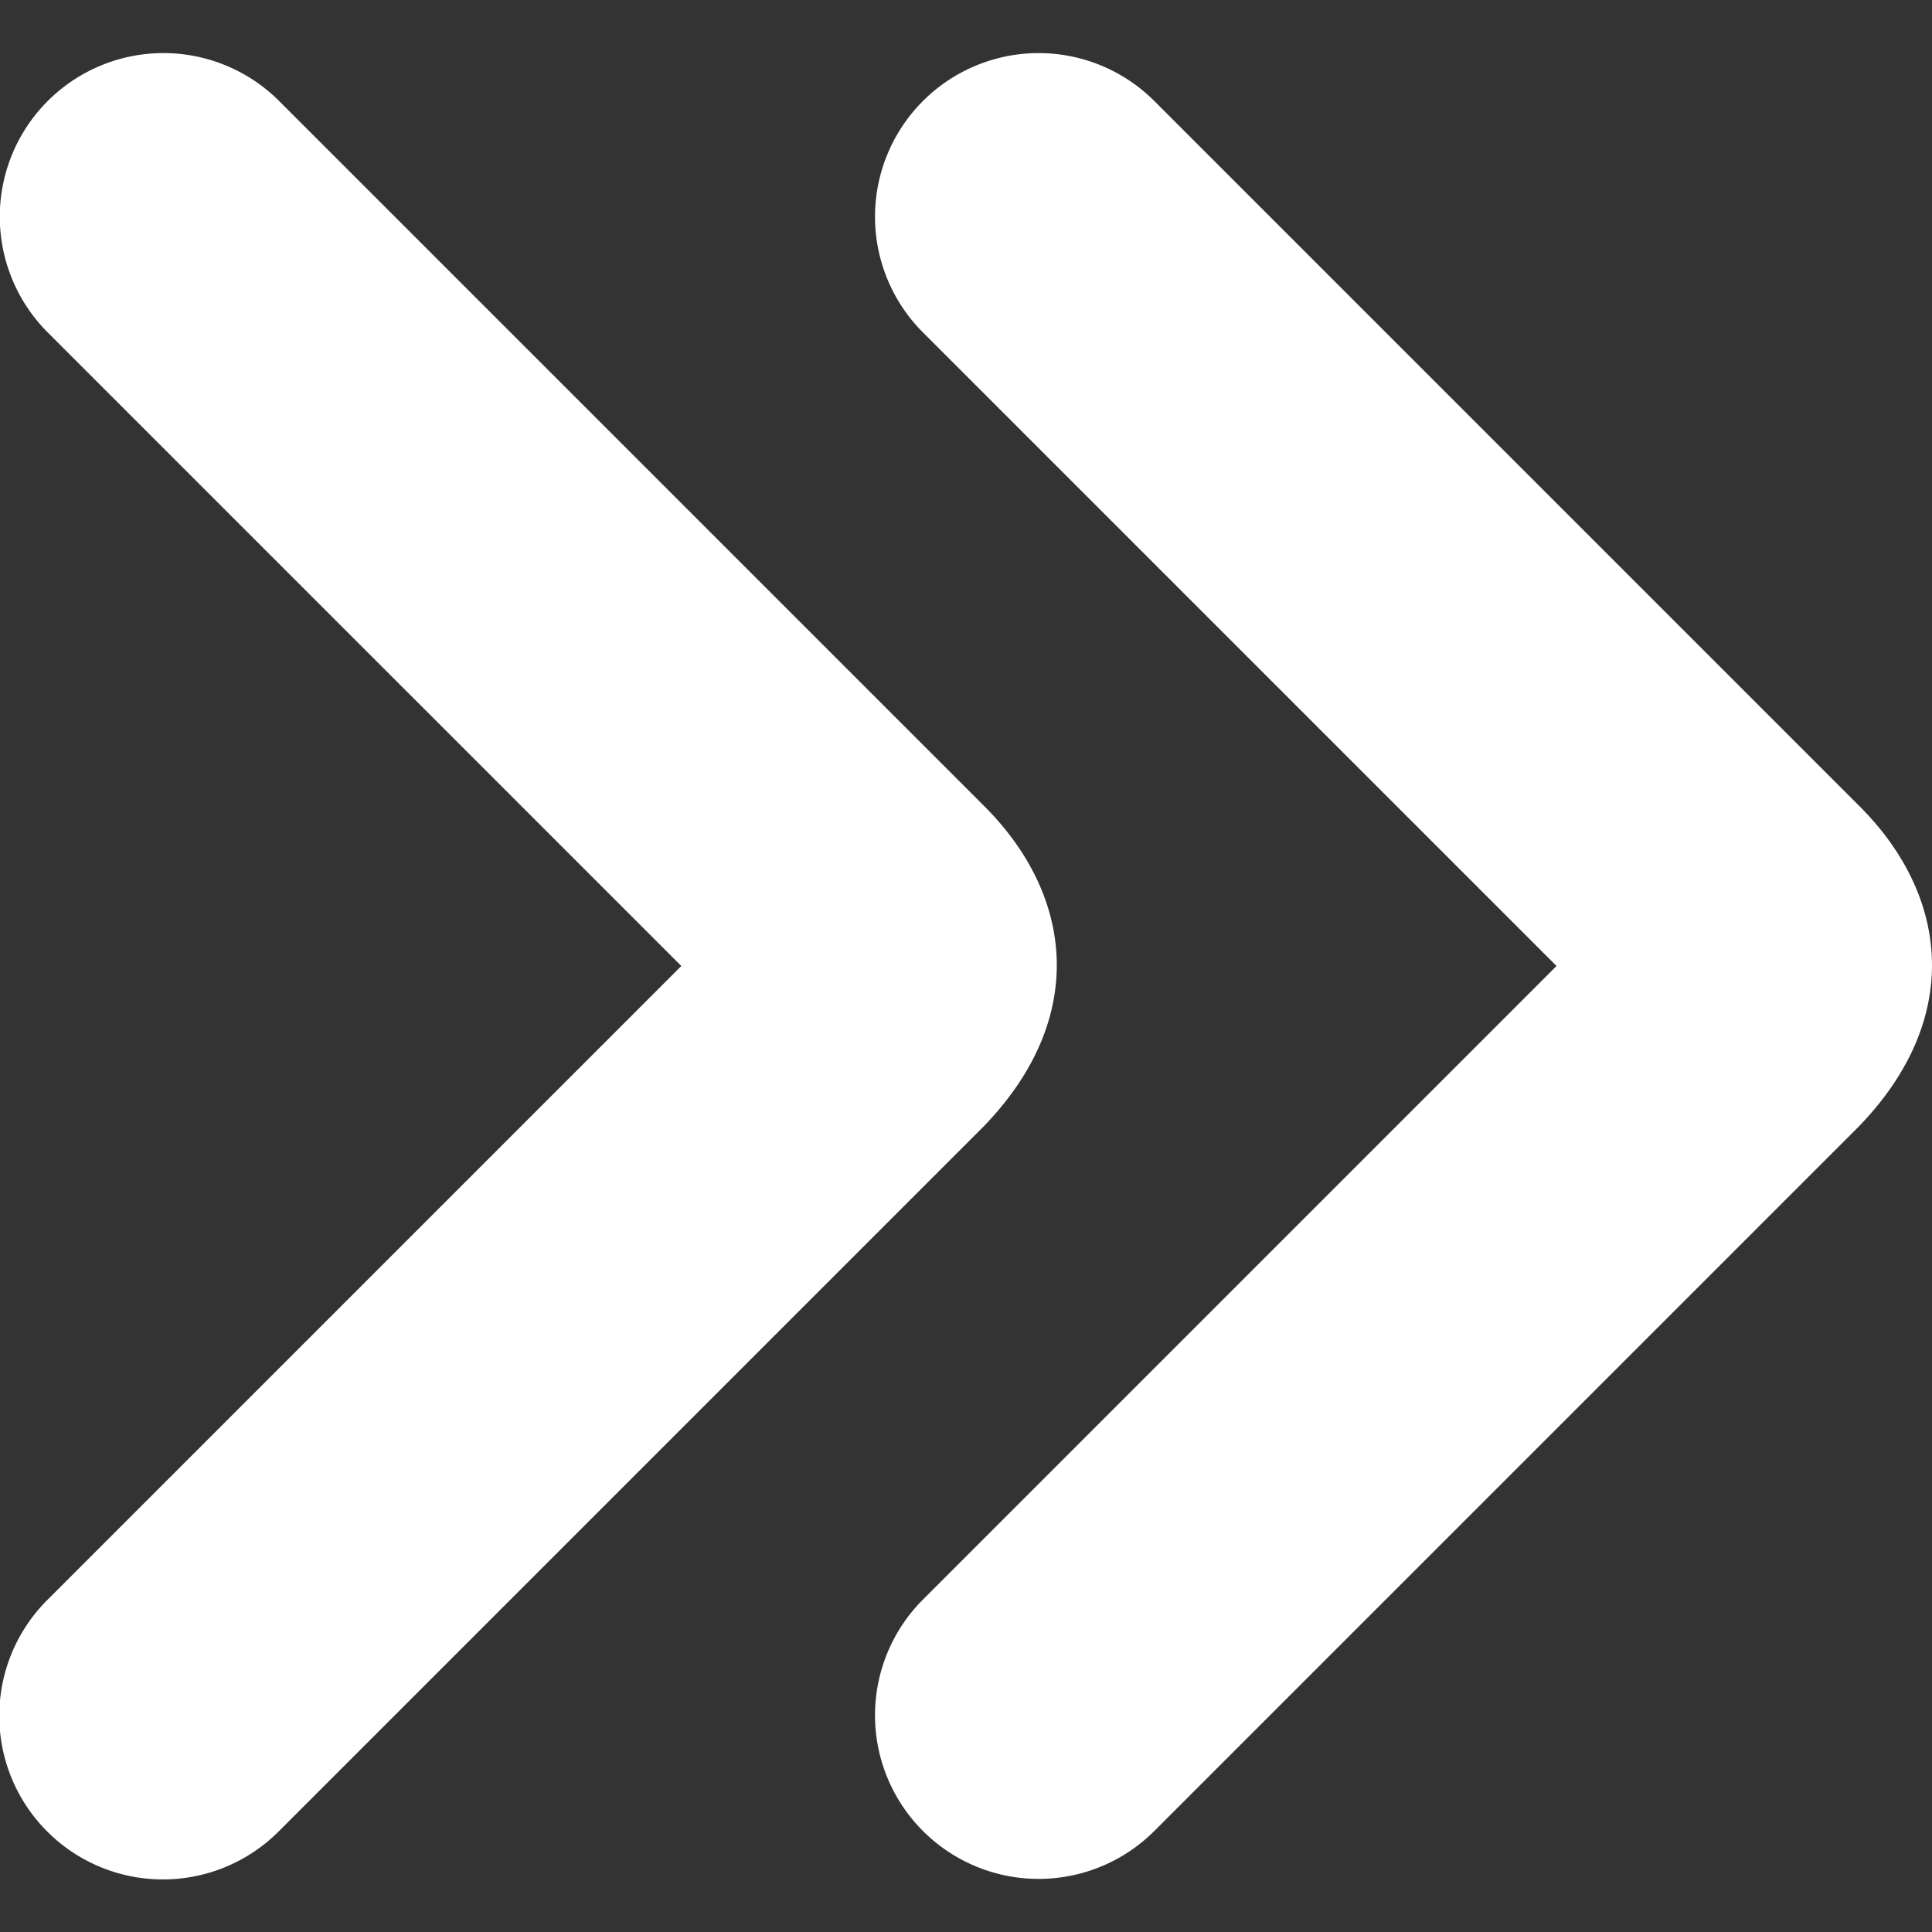
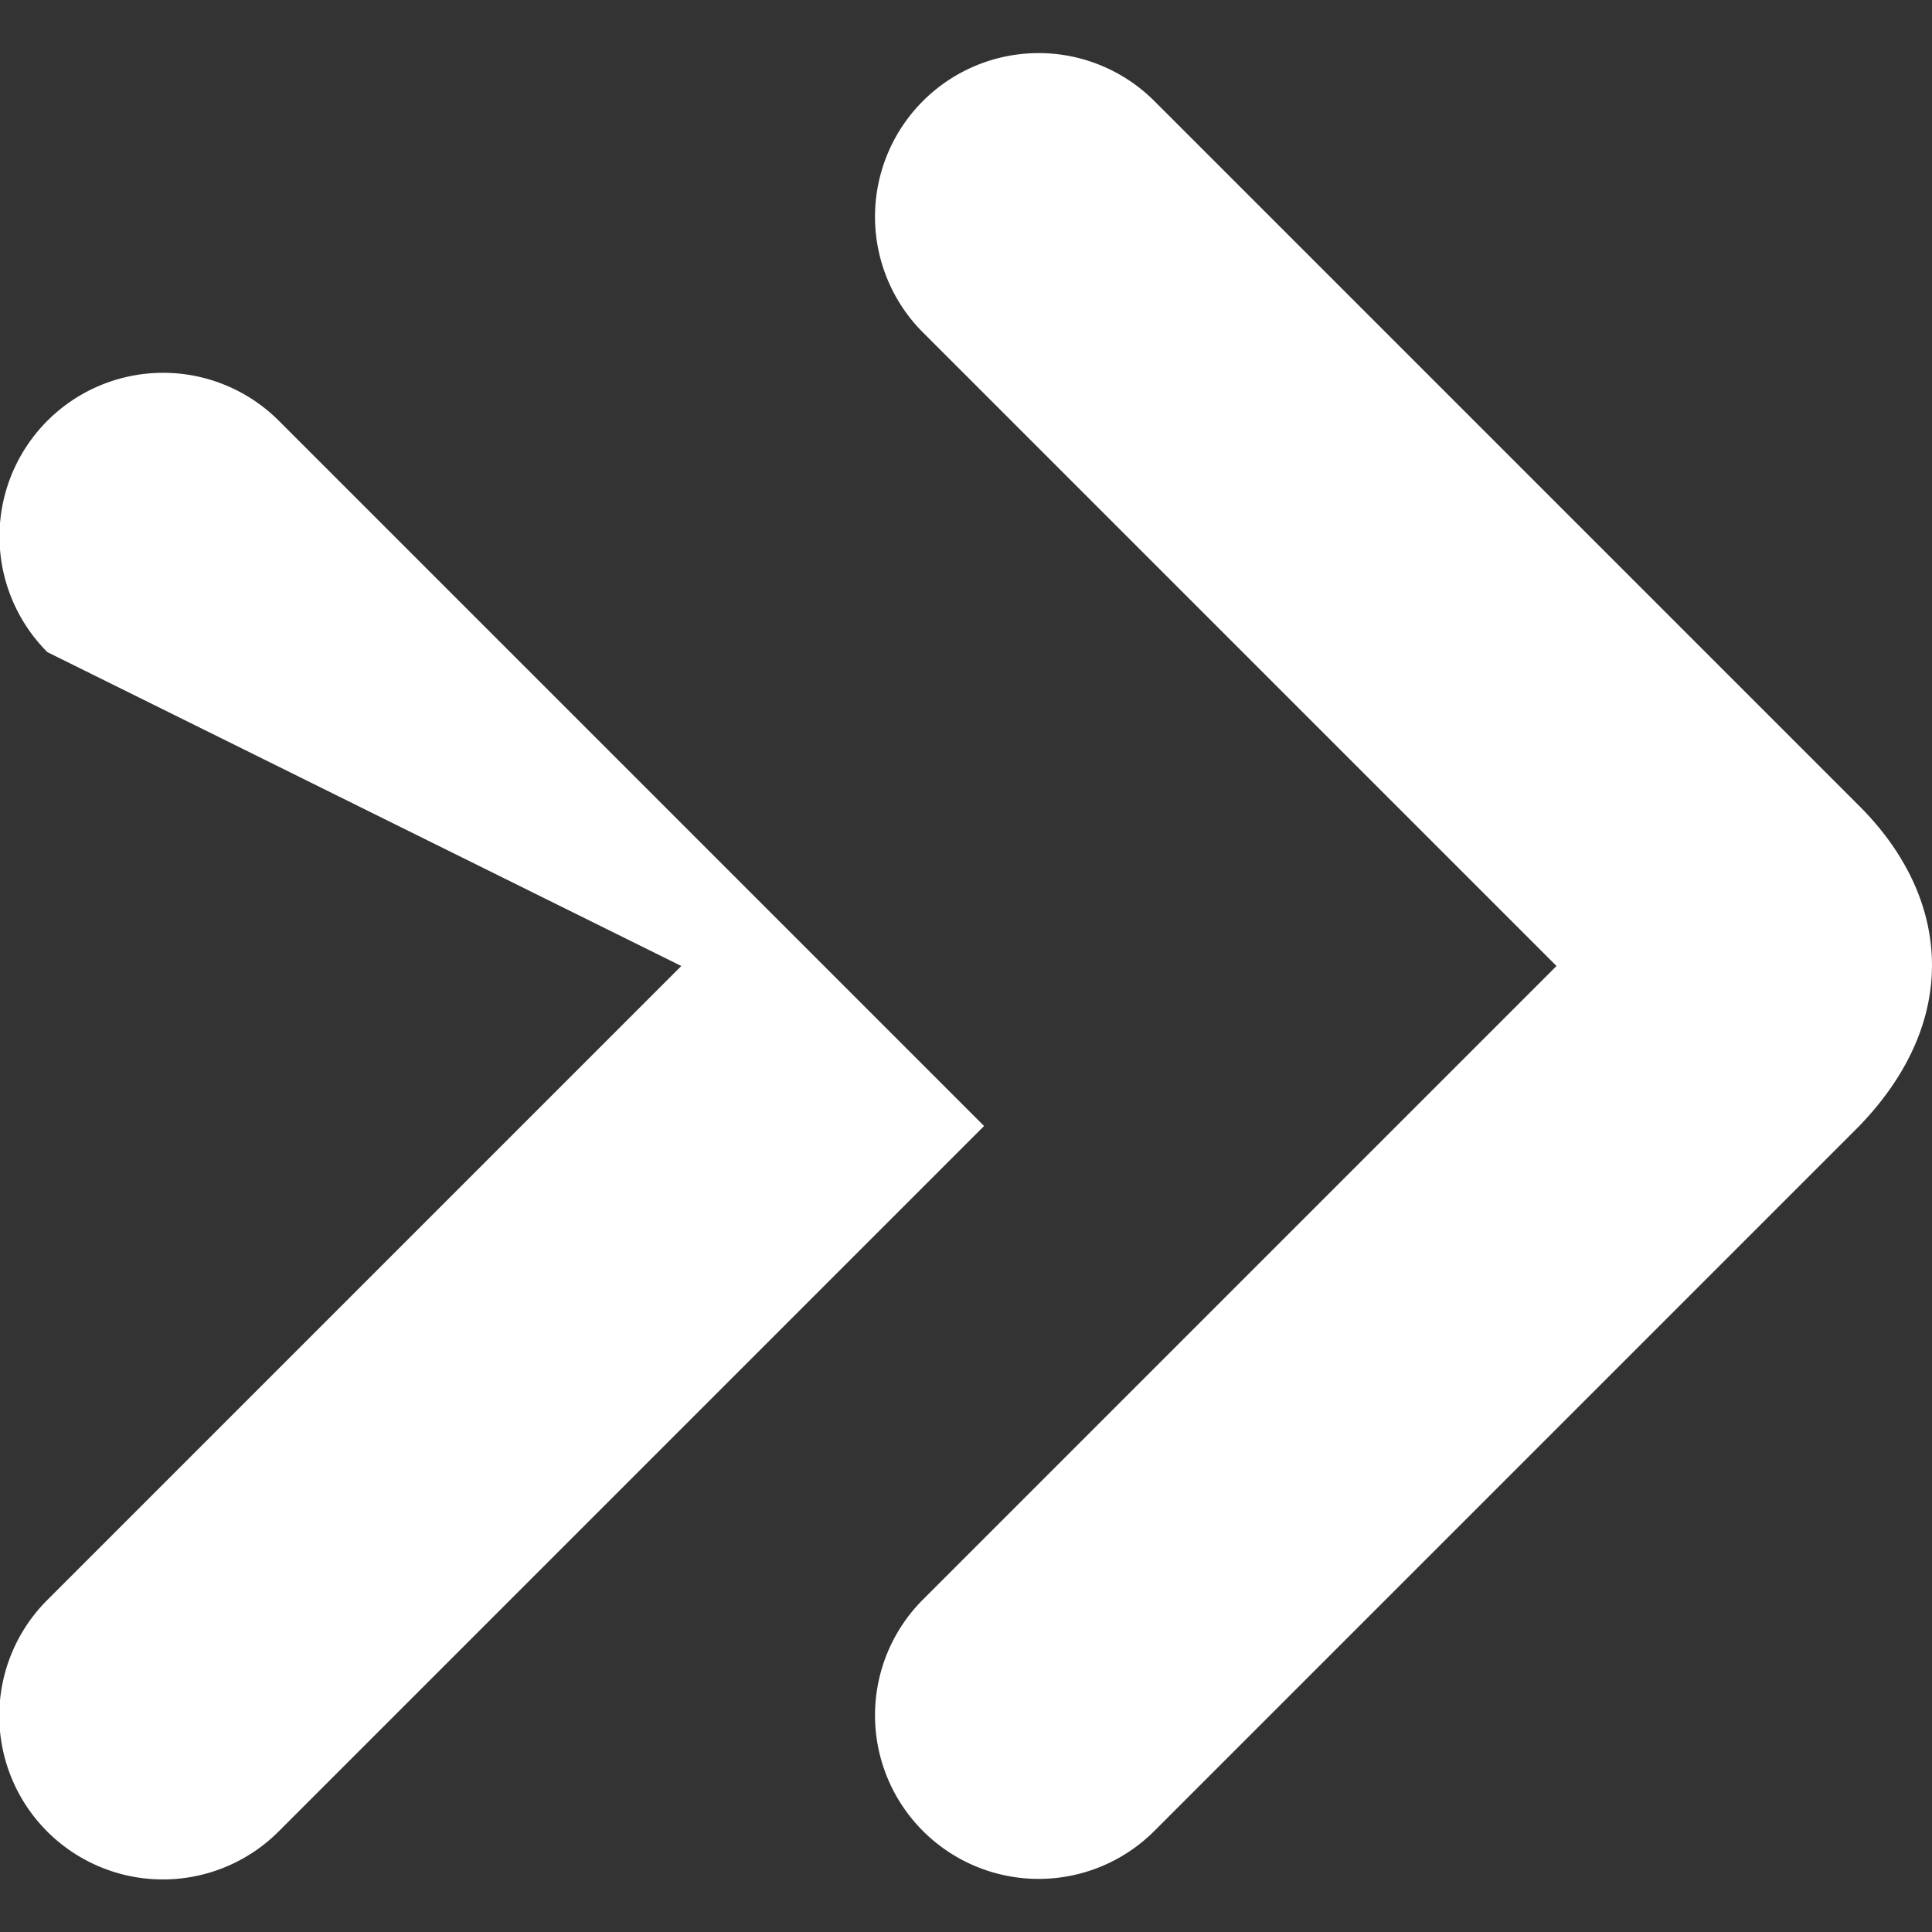
<svg xmlns="http://www.w3.org/2000/svg" fill="white" id="Layer_1" height="512" viewBox="0 0 512 512" width="512" data-name="Layer 1">
  <rect x="0" y="0" width="512" height="512" fill="#333333" stroke="none" />
-   <path d="m180.554 256-167.906 167.905a43.362 43.362 0 1 0 61.323 61.322l186.821-186.827c27.46-28.485 23.834-60.977.082-84.73l-186.9-186.9a43.362 43.362 0 0 0 -61.326 61.33zm64.034-167.905a43.361 43.361 0 0 1 61.322-61.322l186.9 186.9c23.753 23.753 27.378 56.245-.081 84.73l-186.819 186.824a43.361 43.361 0 1 1 -61.322-61.322l167.905-167.905z" fill-rule="evenodd" />
+   <path d="m180.554 256-167.906 167.905a43.362 43.362 0 1 0 61.323 61.322l186.821-186.827l-186.9-186.9a43.362 43.362 0 0 0 -61.326 61.33zm64.034-167.905a43.361 43.361 0 0 1 61.322-61.322l186.9 186.9c23.753 23.753 27.378 56.245-.081 84.73l-186.819 186.824a43.361 43.361 0 1 1 -61.322-61.322l167.905-167.905z" fill-rule="evenodd" />
</svg>